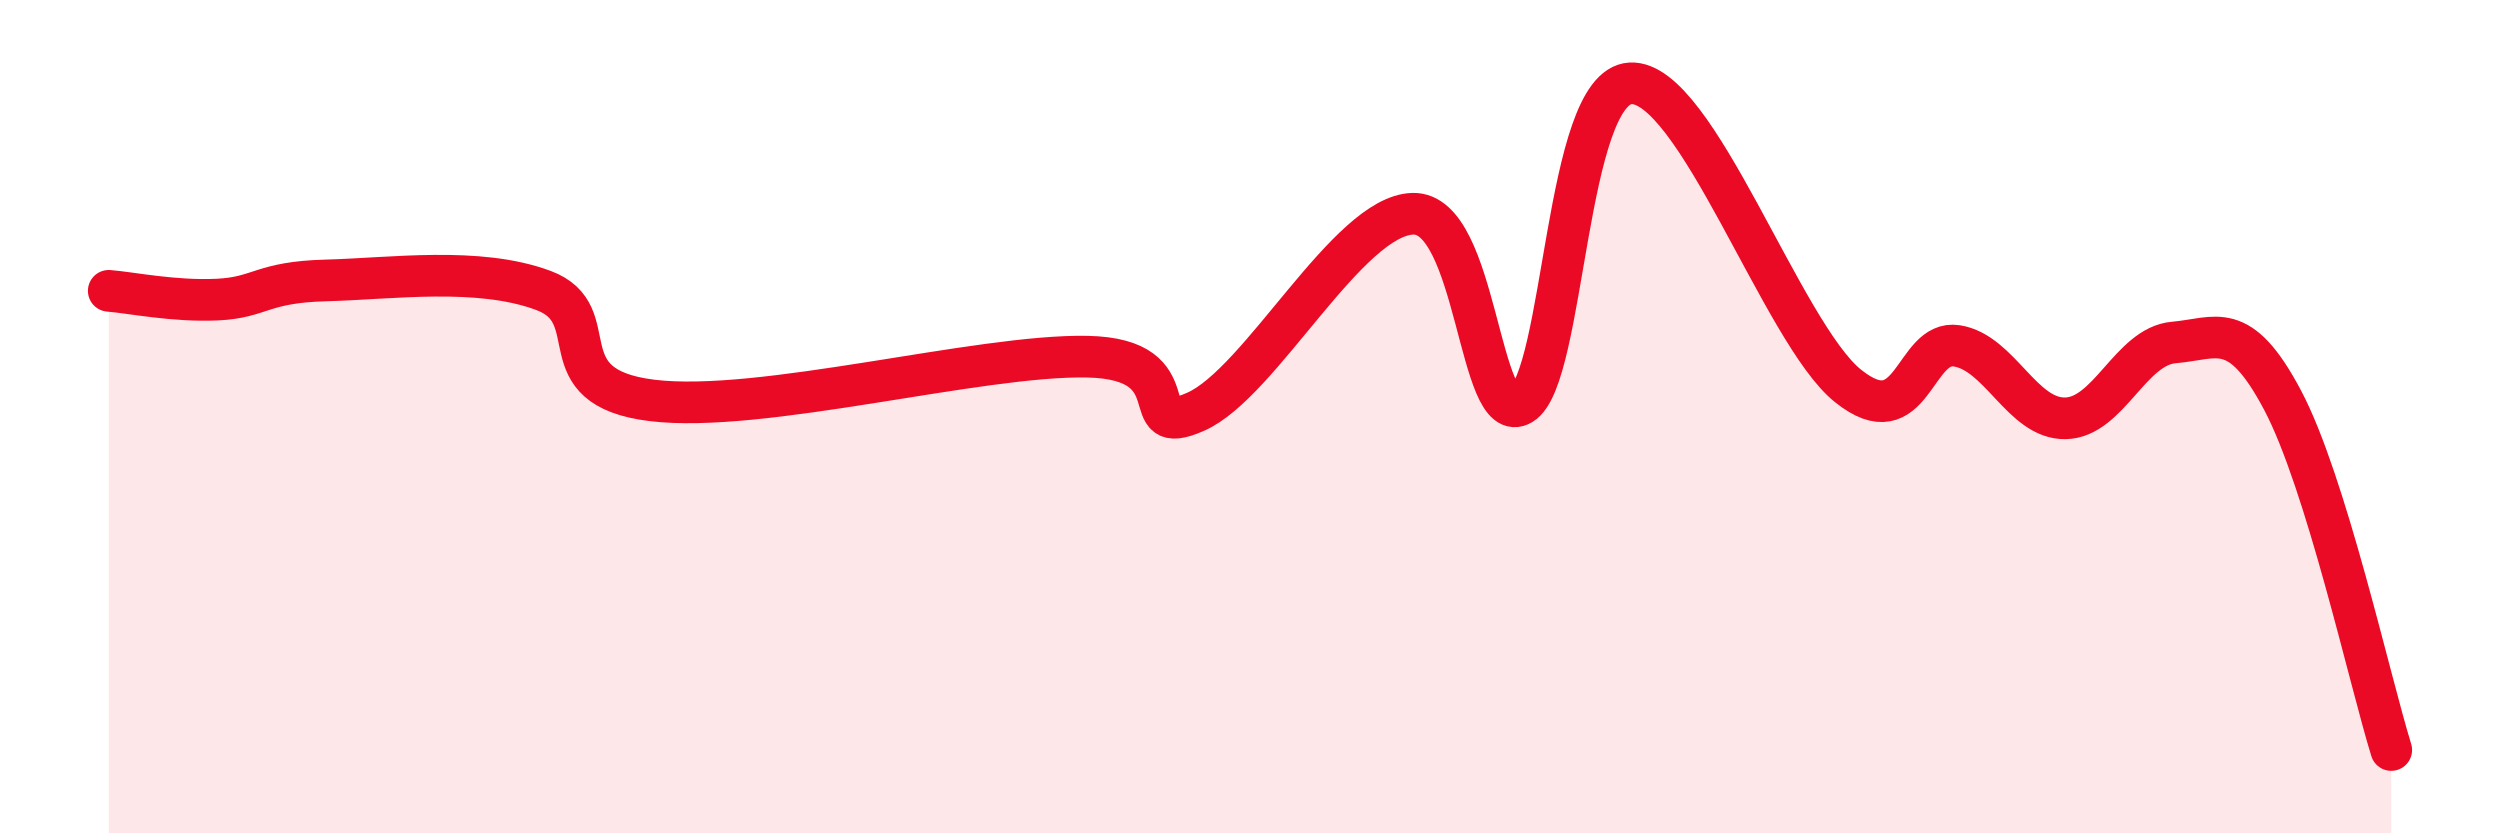
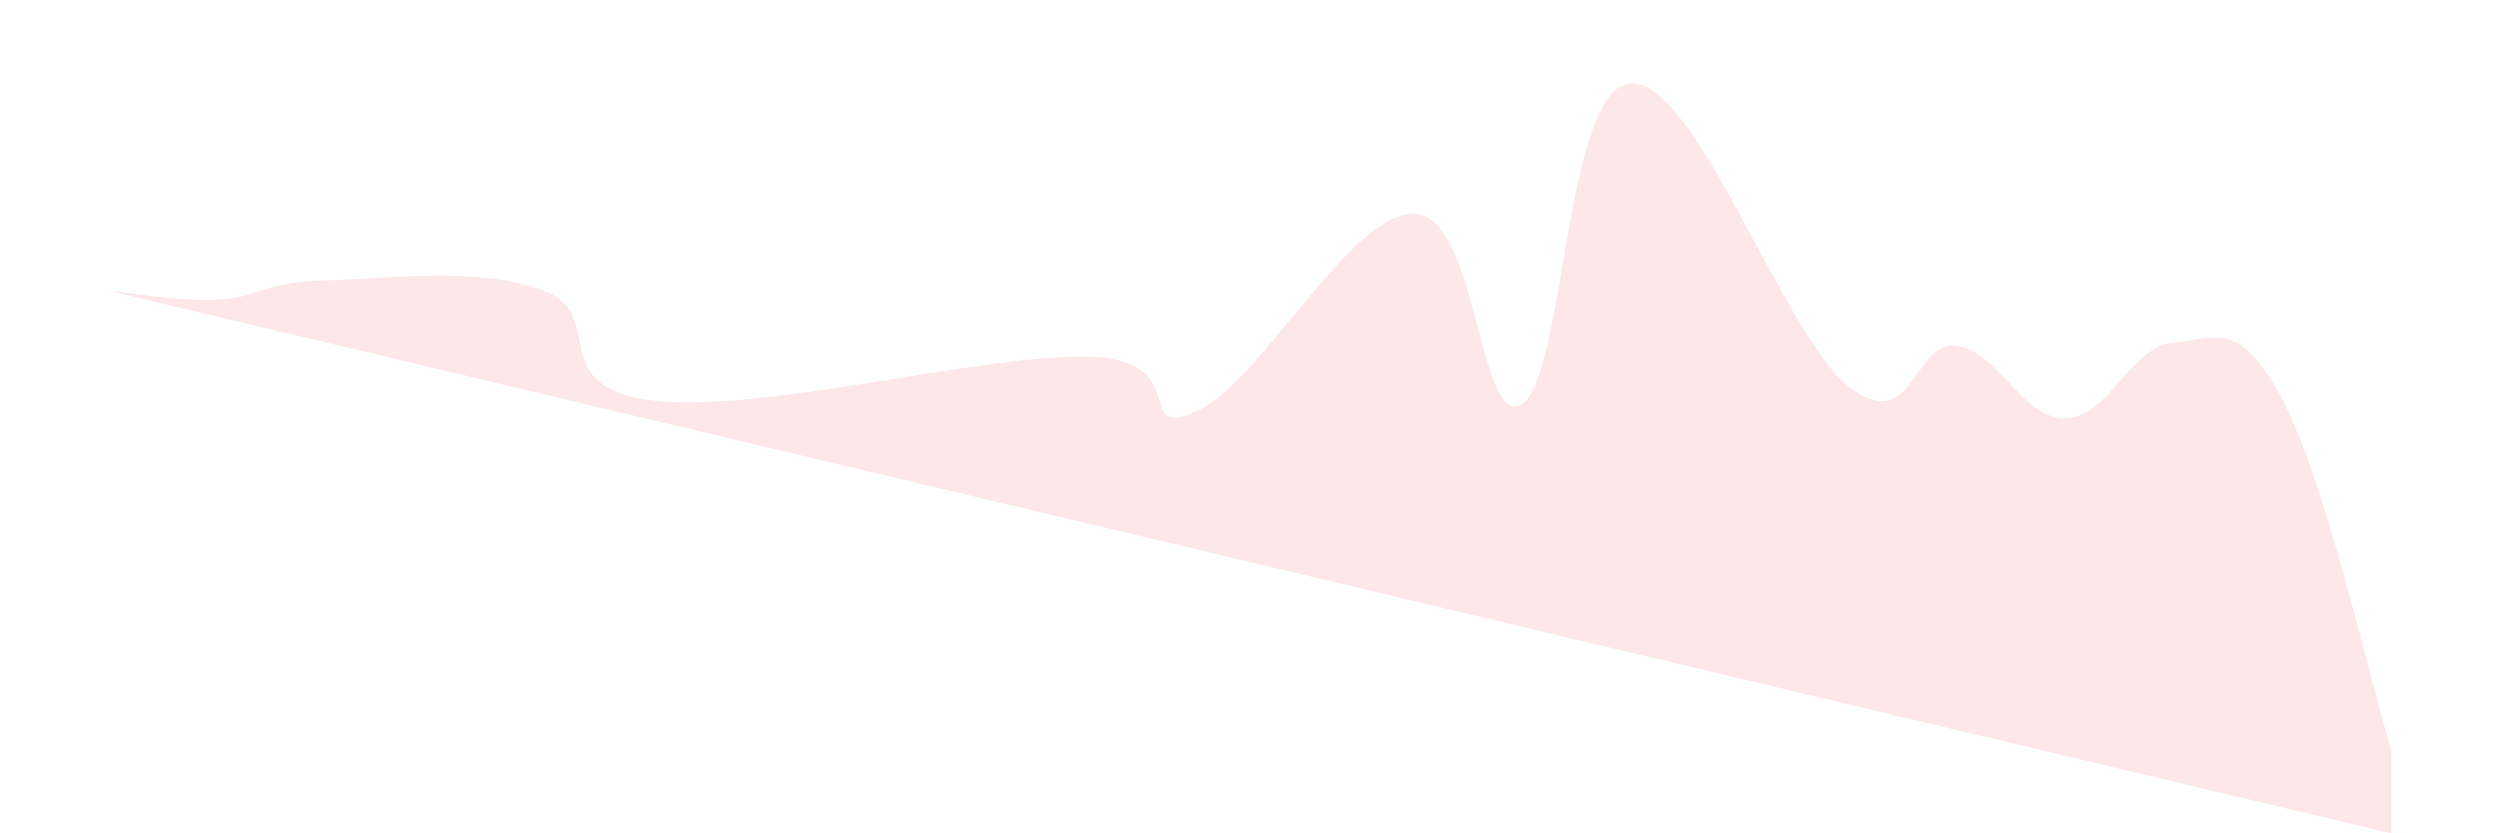
<svg xmlns="http://www.w3.org/2000/svg" width="60" height="20" viewBox="0 0 60 20">
-   <path d="M 2.61,6.98 C 3.13,7.02 4.18,7.24 5.22,7.19 C 6.26,7.14 6.27,6.77 7.83,6.73 C 9.39,6.69 11.48,6.39 13.04,6.97 C 14.6,7.55 13.04,9.29 15.65,9.61 C 18.26,9.93 23.48,8.51 26.09,8.56 C 28.7,8.61 27.14,10.57 28.7,9.88 C 30.26,9.19 32.35,5.17 33.91,5.13 C 35.47,5.09 35.48,10.33 36.52,9.7 C 37.56,9.07 37.56,2.09 39.13,2 C 40.7,1.91 42.78,8 44.35,9.26 C 45.92,10.52 45.92,8.14 46.96,8.3 C 48,8.46 48.53,10.06 49.57,10.04 C 50.61,10.02 51.13,8.31 52.17,8.22 C 53.21,8.13 53.74,7.64 54.78,9.6 C 55.82,11.56 56.87,16.32 57.39,18L57.39 20L2.61 20Z" fill="#EB0A25" opacity="0.1" stroke-linecap="round" stroke-linejoin="round" />
-   <path d="M 2.61,6.98 C 3.13,7.02 4.18,7.24 5.22,7.19 C 6.26,7.14 6.27,6.77 7.83,6.73 C 9.39,6.69 11.48,6.39 13.04,6.97 C 14.6,7.55 13.04,9.29 15.65,9.61 C 18.26,9.93 23.48,8.51 26.09,8.56 C 28.7,8.61 27.14,10.57 28.7,9.88 C 30.26,9.19 32.35,5.17 33.91,5.13 C 35.47,5.09 35.48,10.33 36.52,9.7 C 37.56,9.07 37.56,2.09 39.13,2 C 40.7,1.91 42.78,8 44.35,9.26 C 45.92,10.52 45.92,8.14 46.96,8.3 C 48,8.46 48.53,10.06 49.57,10.04 C 50.61,10.02 51.13,8.31 52.17,8.22 C 53.21,8.13 53.74,7.64 54.78,9.6 C 55.82,11.56 56.87,16.32 57.39,18" stroke="#EB0A25" stroke-width="1" fill="none" stroke-linecap="round" stroke-linejoin="round" />
+   <path d="M 2.61,6.98 C 3.13,7.02 4.18,7.24 5.22,7.19 C 6.26,7.14 6.27,6.77 7.83,6.73 C 9.39,6.69 11.48,6.39 13.04,6.97 C 14.6,7.55 13.04,9.29 15.65,9.61 C 18.26,9.93 23.48,8.51 26.09,8.56 C 28.7,8.61 27.14,10.57 28.7,9.88 C 30.26,9.19 32.35,5.17 33.91,5.13 C 35.47,5.09 35.48,10.33 36.52,9.7 C 37.56,9.07 37.56,2.09 39.13,2 C 40.7,1.91 42.78,8 44.35,9.26 C 45.92,10.52 45.92,8.14 46.96,8.3 C 48,8.46 48.53,10.06 49.57,10.04 C 50.61,10.02 51.13,8.31 52.17,8.22 C 53.21,8.13 53.74,7.64 54.78,9.6 C 55.82,11.56 56.87,16.32 57.39,18L57.39 20Z" fill="#EB0A25" opacity="0.1" stroke-linecap="round" stroke-linejoin="round" />
</svg>